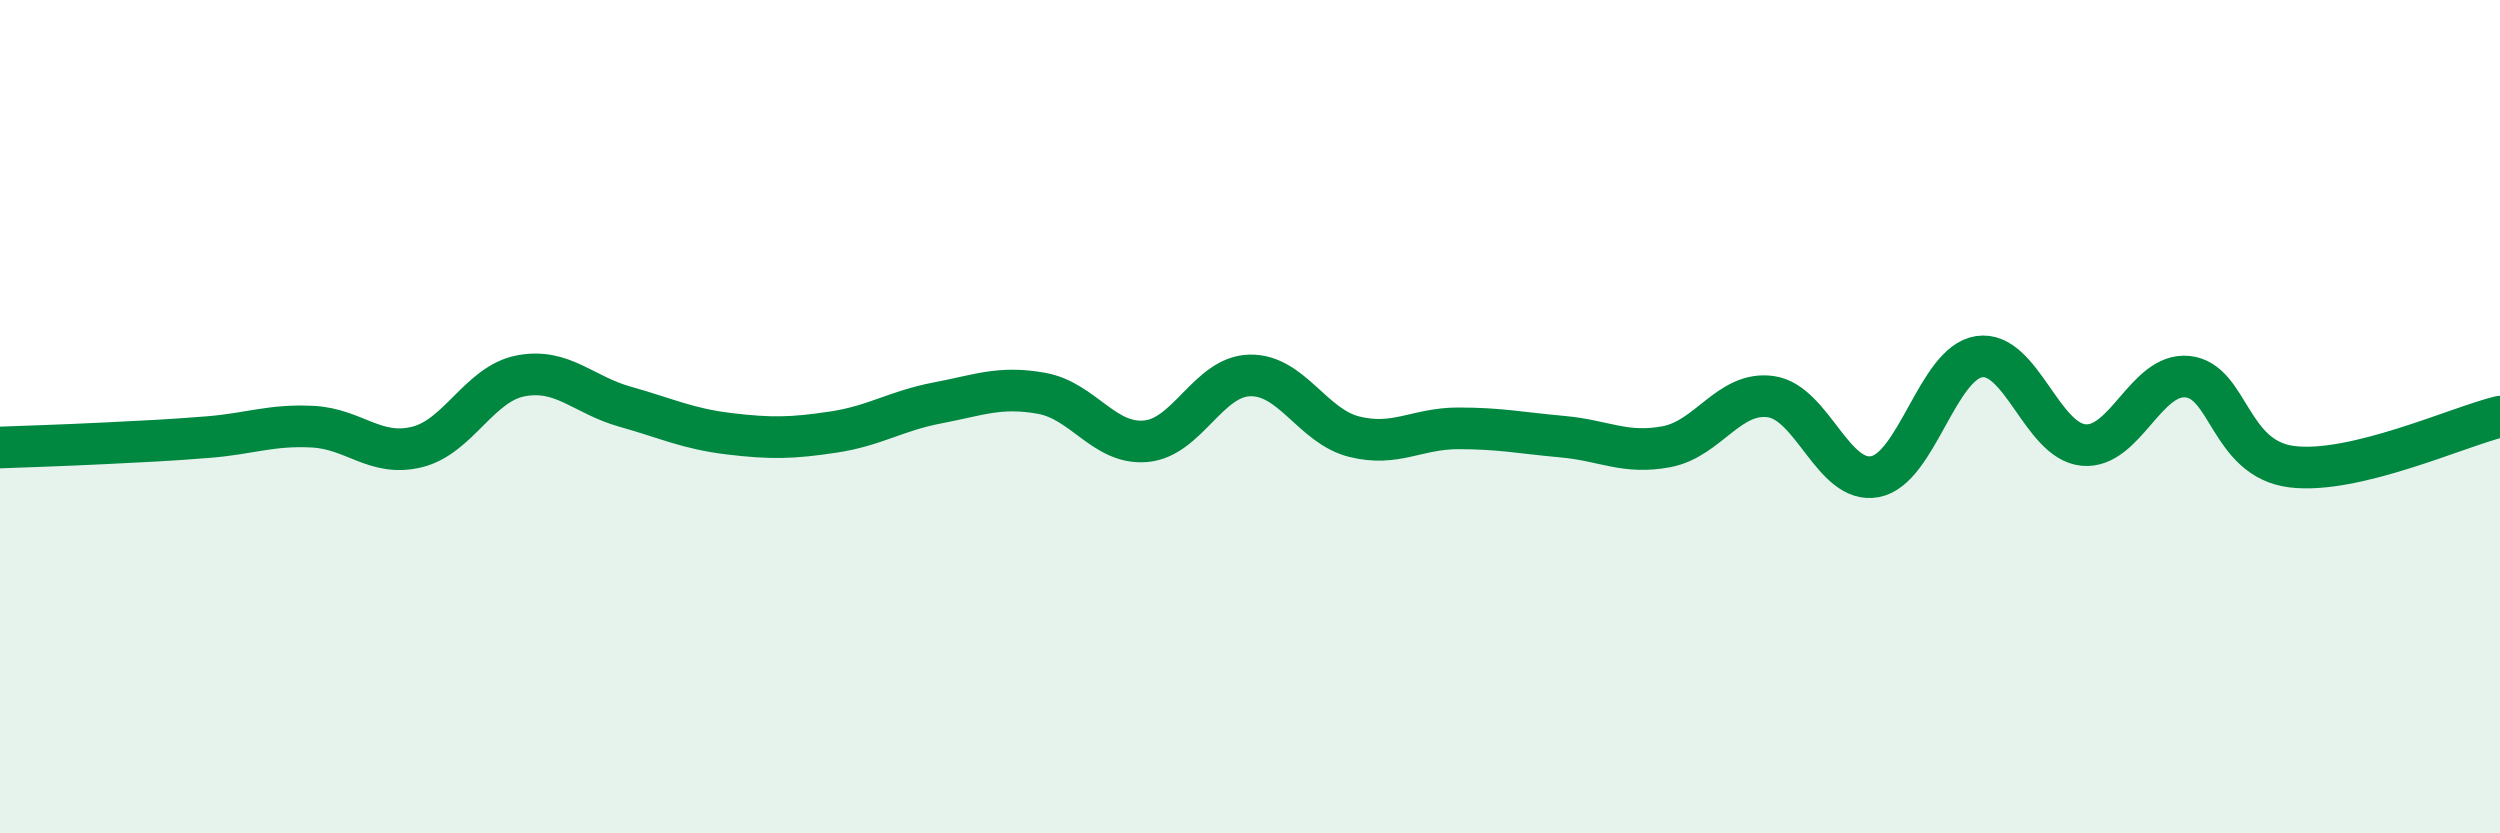
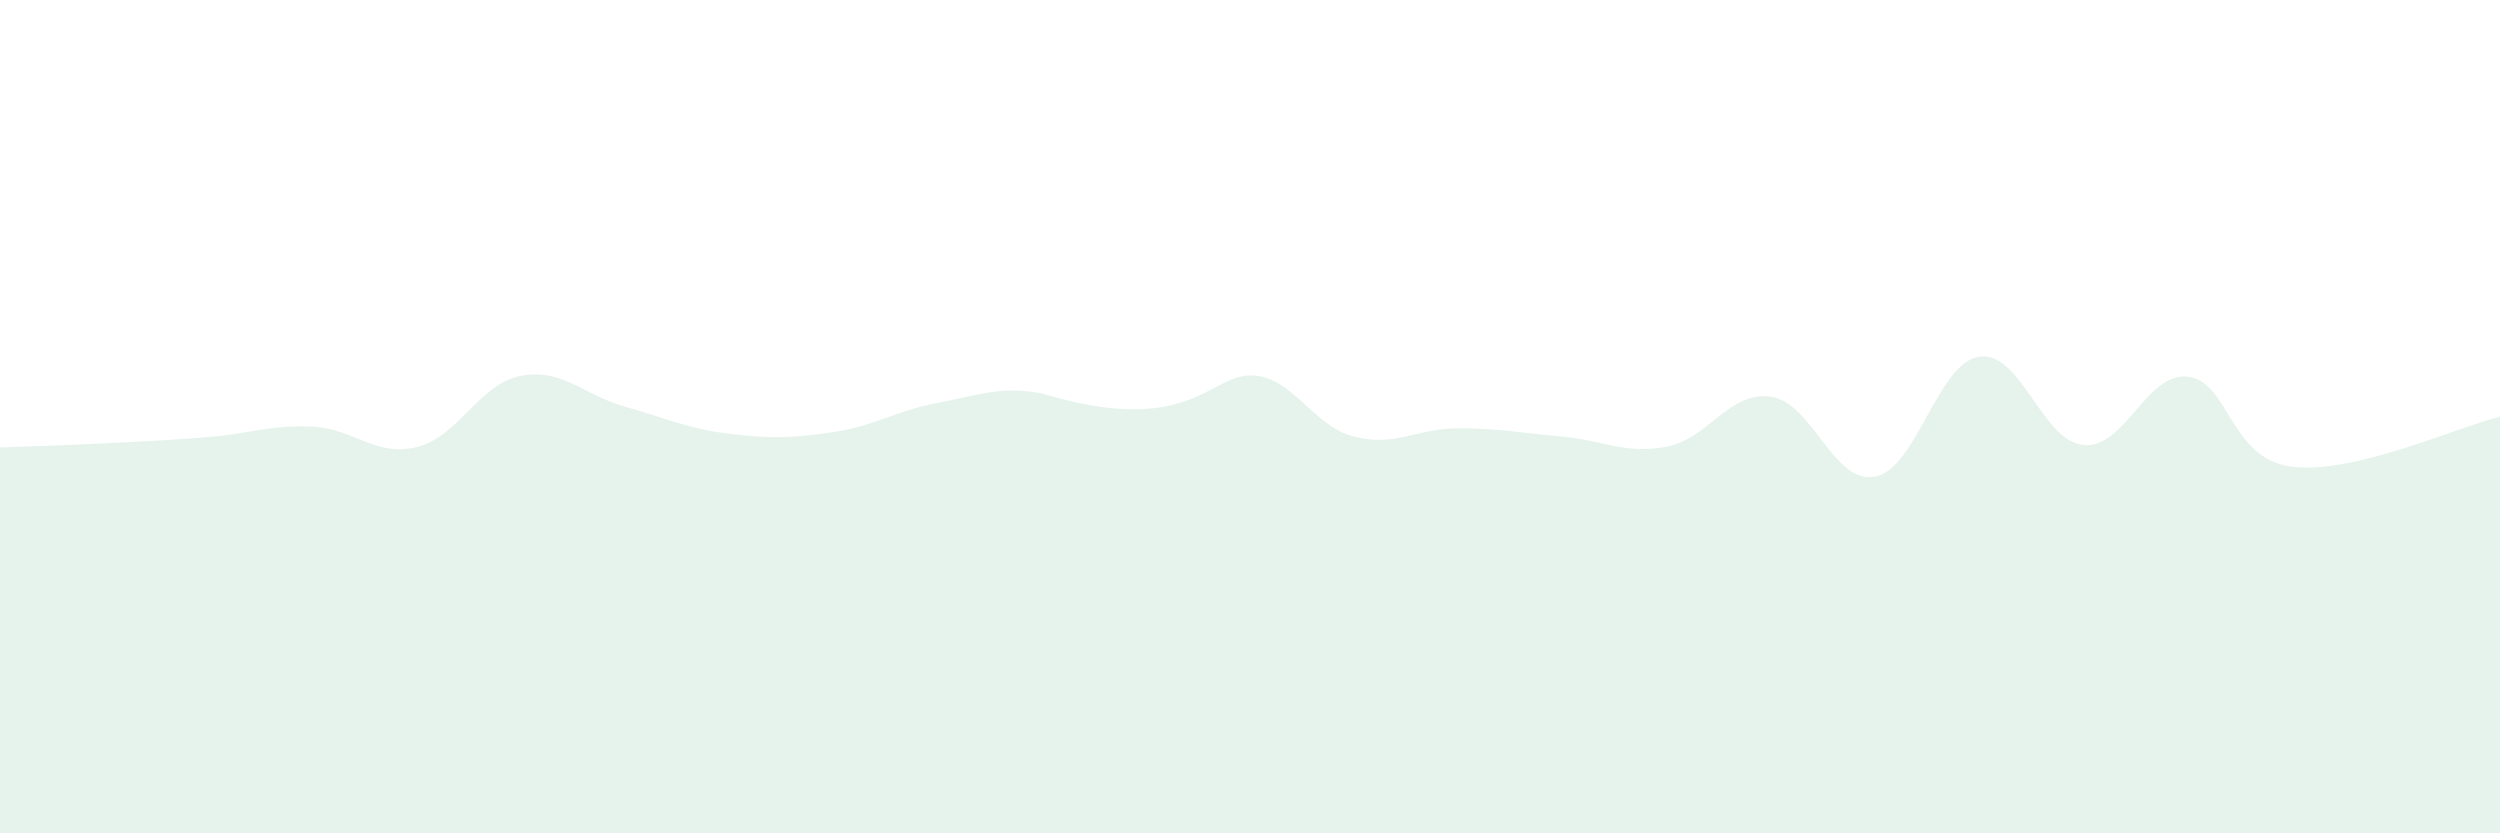
<svg xmlns="http://www.w3.org/2000/svg" width="60" height="20" viewBox="0 0 60 20">
-   <path d="M 0,10.74 C 0.5,10.72 1.5,10.69 2.5,10.64 C 3.5,10.59 4,10.57 5,10.49 C 6,10.41 6.5,10.19 7.5,10.24 C 8.5,10.29 9,10.97 10,10.73 C 11,10.49 11.5,9.21 12.5,9.02 C 13.5,8.83 14,9.48 15,9.76 C 16,10.04 16.5,10.29 17.5,10.41 C 18.5,10.53 19,10.52 20,10.37 C 21,10.22 21.5,9.86 22.5,9.67 C 23.5,9.48 24,9.26 25,9.44 C 26,9.62 26.5,10.68 27.5,10.59 C 28.5,10.5 29,9.03 30,9.01 C 31,8.99 31.5,10.23 32.5,10.48 C 33.5,10.73 34,10.28 35,10.28 C 36,10.28 36.5,10.39 37.5,10.48 C 38.5,10.57 39,10.91 40,10.72 C 41,10.53 41.5,9.38 42.5,9.52 C 43.5,9.66 44,11.63 45,11.44 C 46,11.25 46.5,8.71 47.5,8.56 C 48.5,8.41 49,10.58 50,10.68 C 51,10.78 51.5,8.94 52.5,9.04 C 53.5,9.14 53.5,11.01 55,11.2 C 56.5,11.39 59,10.24 60,10L60 20L0 20Z" fill="#008740" opacity="0.1" stroke-linecap="round" stroke-linejoin="round" />
-   <path d="M 0,10.74 C 0.5,10.72 1.5,10.69 2.5,10.64 C 3.5,10.59 4,10.57 5,10.49 C 6,10.41 6.5,10.19 7.5,10.24 C 8.5,10.29 9,10.97 10,10.73 C 11,10.49 11.5,9.21 12.5,9.02 C 13.5,8.83 14,9.48 15,9.76 C 16,10.04 16.5,10.29 17.5,10.41 C 18.5,10.53 19,10.52 20,10.37 C 21,10.22 21.5,9.86 22.5,9.67 C 23.5,9.48 24,9.26 25,9.44 C 26,9.62 26.5,10.68 27.5,10.59 C 28.5,10.5 29,9.03 30,9.01 C 31,8.99 31.5,10.23 32.5,10.48 C 33.5,10.73 34,10.28 35,10.28 C 36,10.28 36.5,10.39 37.5,10.48 C 38.5,10.57 39,10.91 40,10.72 C 41,10.53 41.5,9.38 42.5,9.52 C 43.5,9.66 44,11.63 45,11.44 C 46,11.25 46.5,8.71 47.5,8.56 C 48.5,8.41 49,10.58 50,10.68 C 51,10.78 51.5,8.94 52.5,9.04 C 53.5,9.14 53.5,11.01 55,11.2 C 56.5,11.39 59,10.24 60,10" stroke="#008740" stroke-width="1" fill="none" stroke-linecap="round" stroke-linejoin="round" />
+   <path d="M 0,10.74 C 0.5,10.72 1.5,10.69 2.5,10.64 C 3.5,10.59 4,10.57 5,10.49 C 6,10.41 6.5,10.19 7.5,10.24 C 8.5,10.29 9,10.97 10,10.73 C 11,10.49 11.5,9.21 12.5,9.02 C 13.5,8.83 14,9.48 15,9.76 C 16,10.04 16.5,10.29 17.5,10.41 C 18.5,10.53 19,10.52 20,10.37 C 21,10.22 21.5,9.86 22.5,9.67 C 23.5,9.48 24,9.26 25,9.44 C 28.5,10.5 29,9.03 30,9.01 C 31,8.99 31.5,10.23 32.5,10.48 C 33.5,10.73 34,10.28 35,10.28 C 36,10.28 36.5,10.39 37.5,10.48 C 38.5,10.57 39,10.91 40,10.72 C 41,10.53 41.5,9.38 42.5,9.52 C 43.5,9.66 44,11.63 45,11.44 C 46,11.25 46.5,8.71 47.5,8.56 C 48.5,8.41 49,10.58 50,10.68 C 51,10.78 51.5,8.94 52.5,9.04 C 53.5,9.14 53.5,11.01 55,11.2 C 56.5,11.39 59,10.24 60,10L60 20L0 20Z" fill="#008740" opacity="0.1" stroke-linecap="round" stroke-linejoin="round" />
</svg>